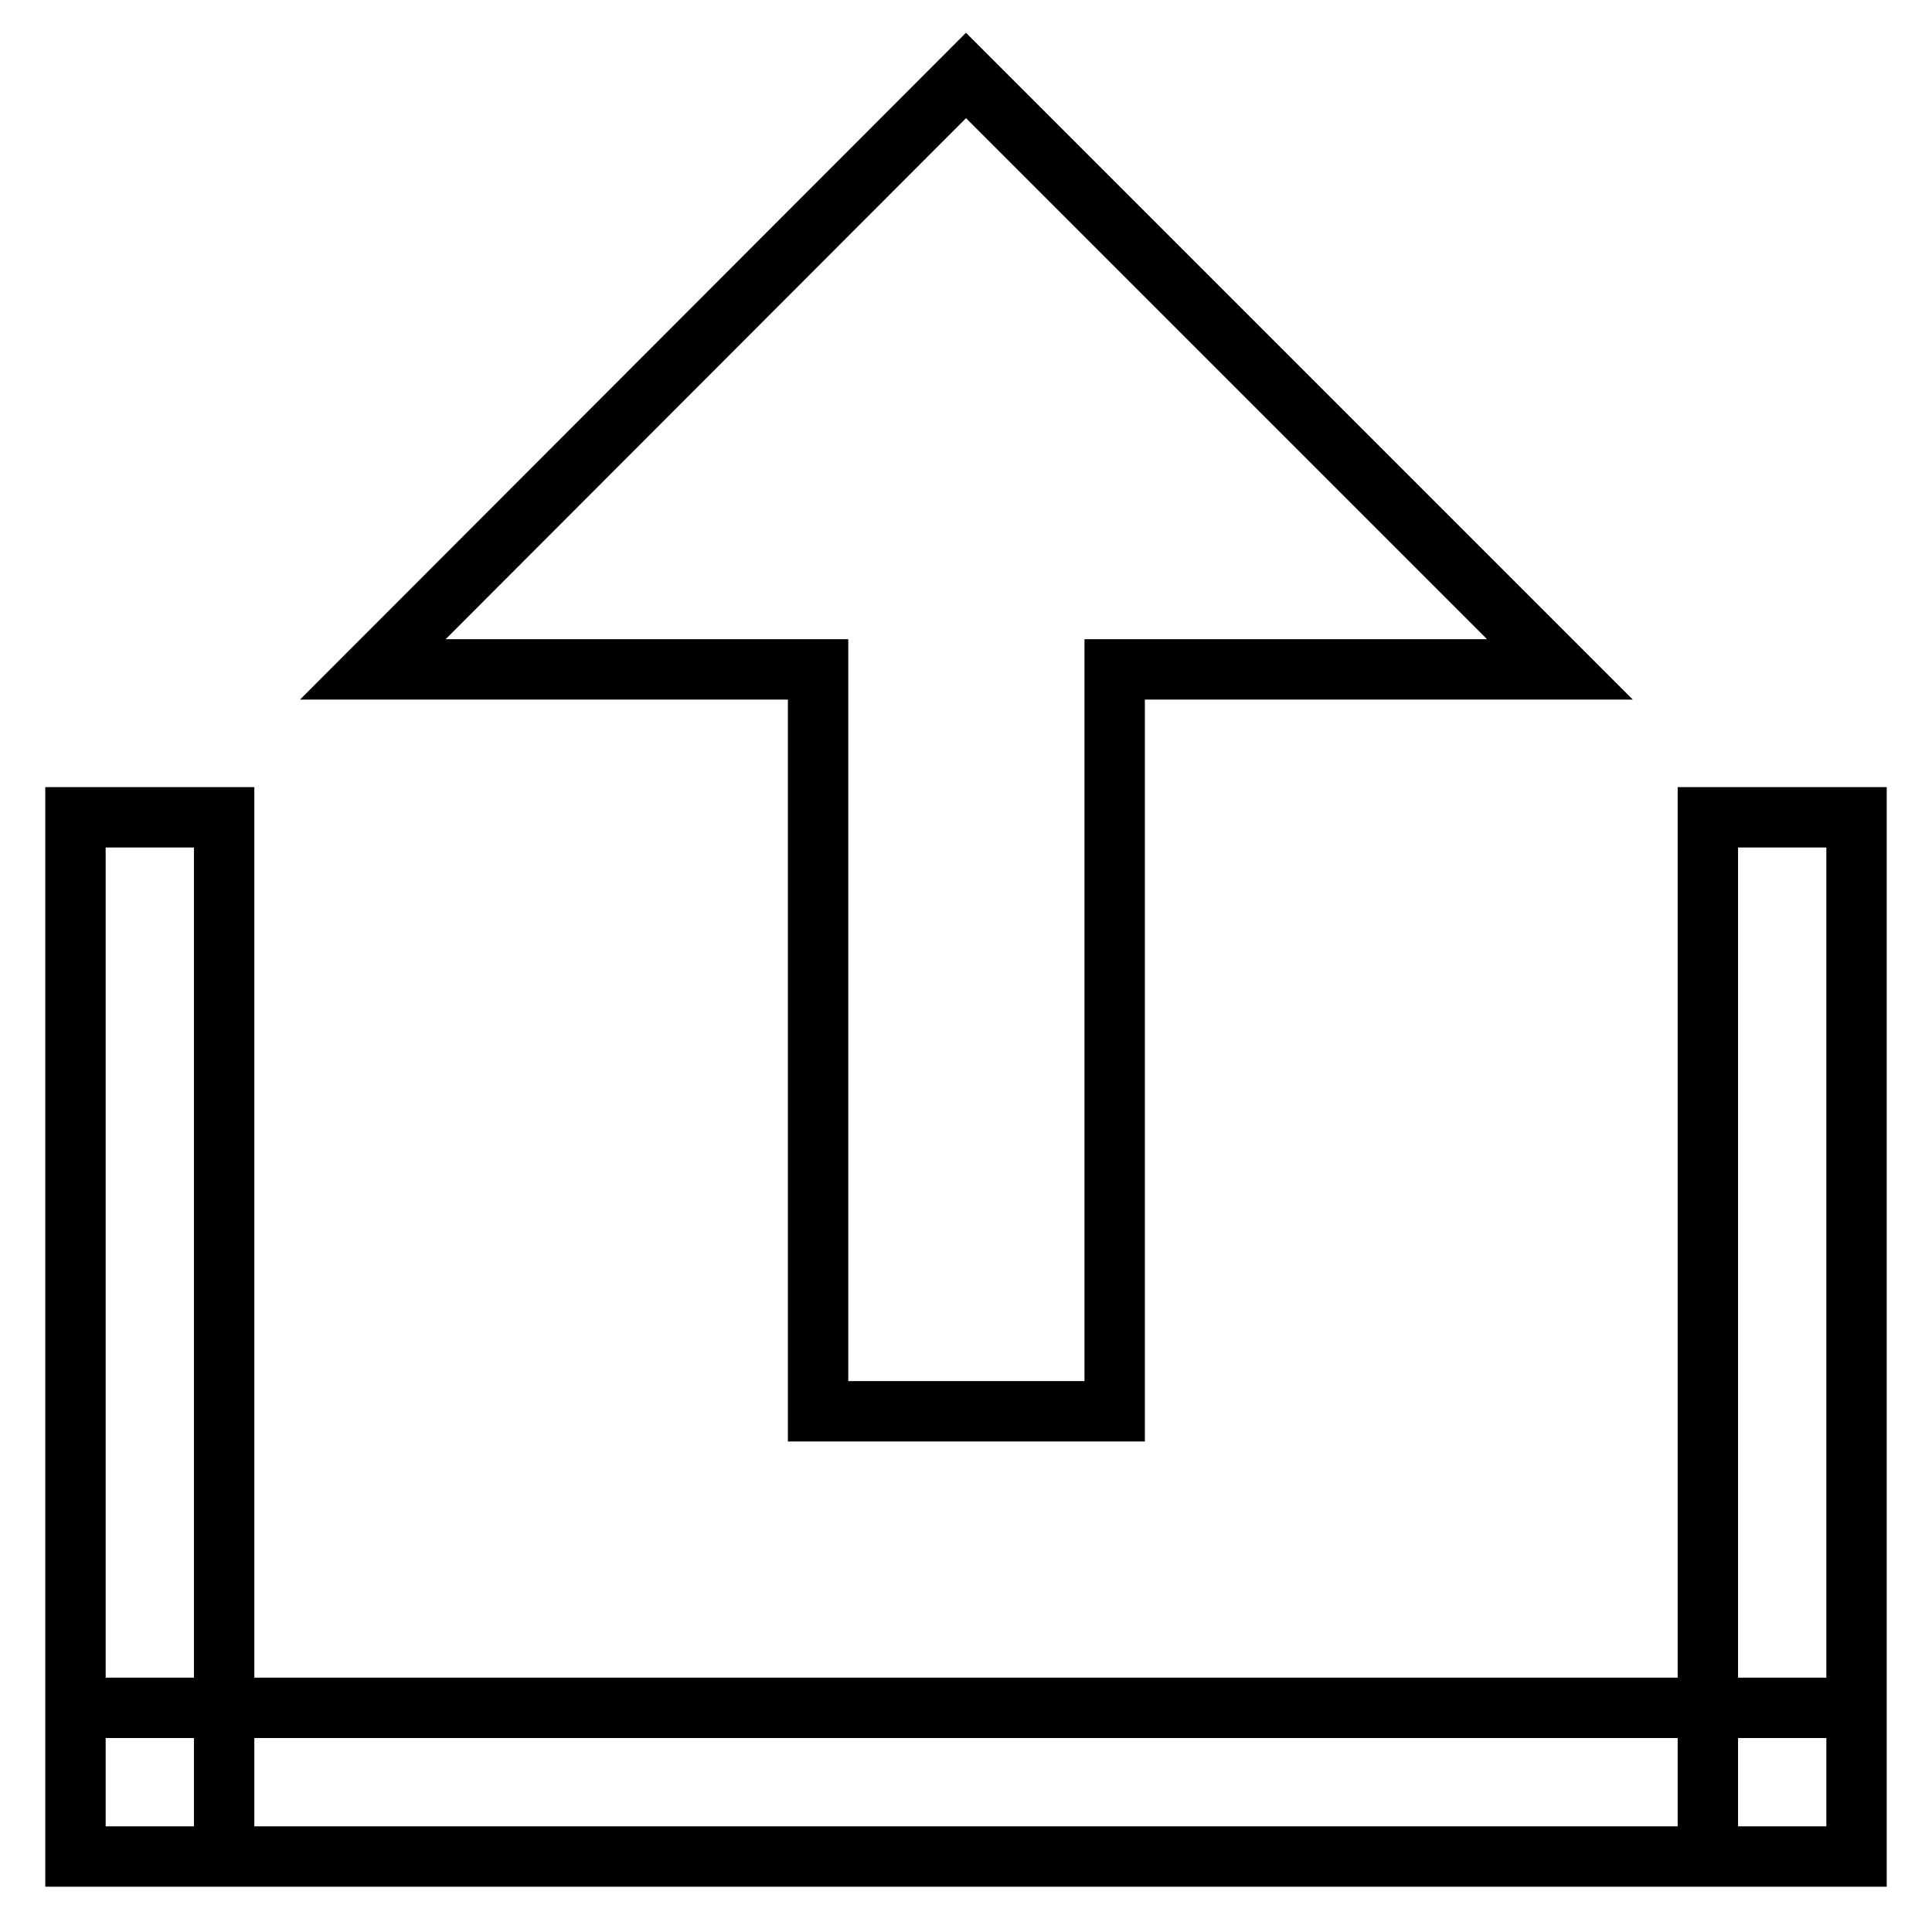
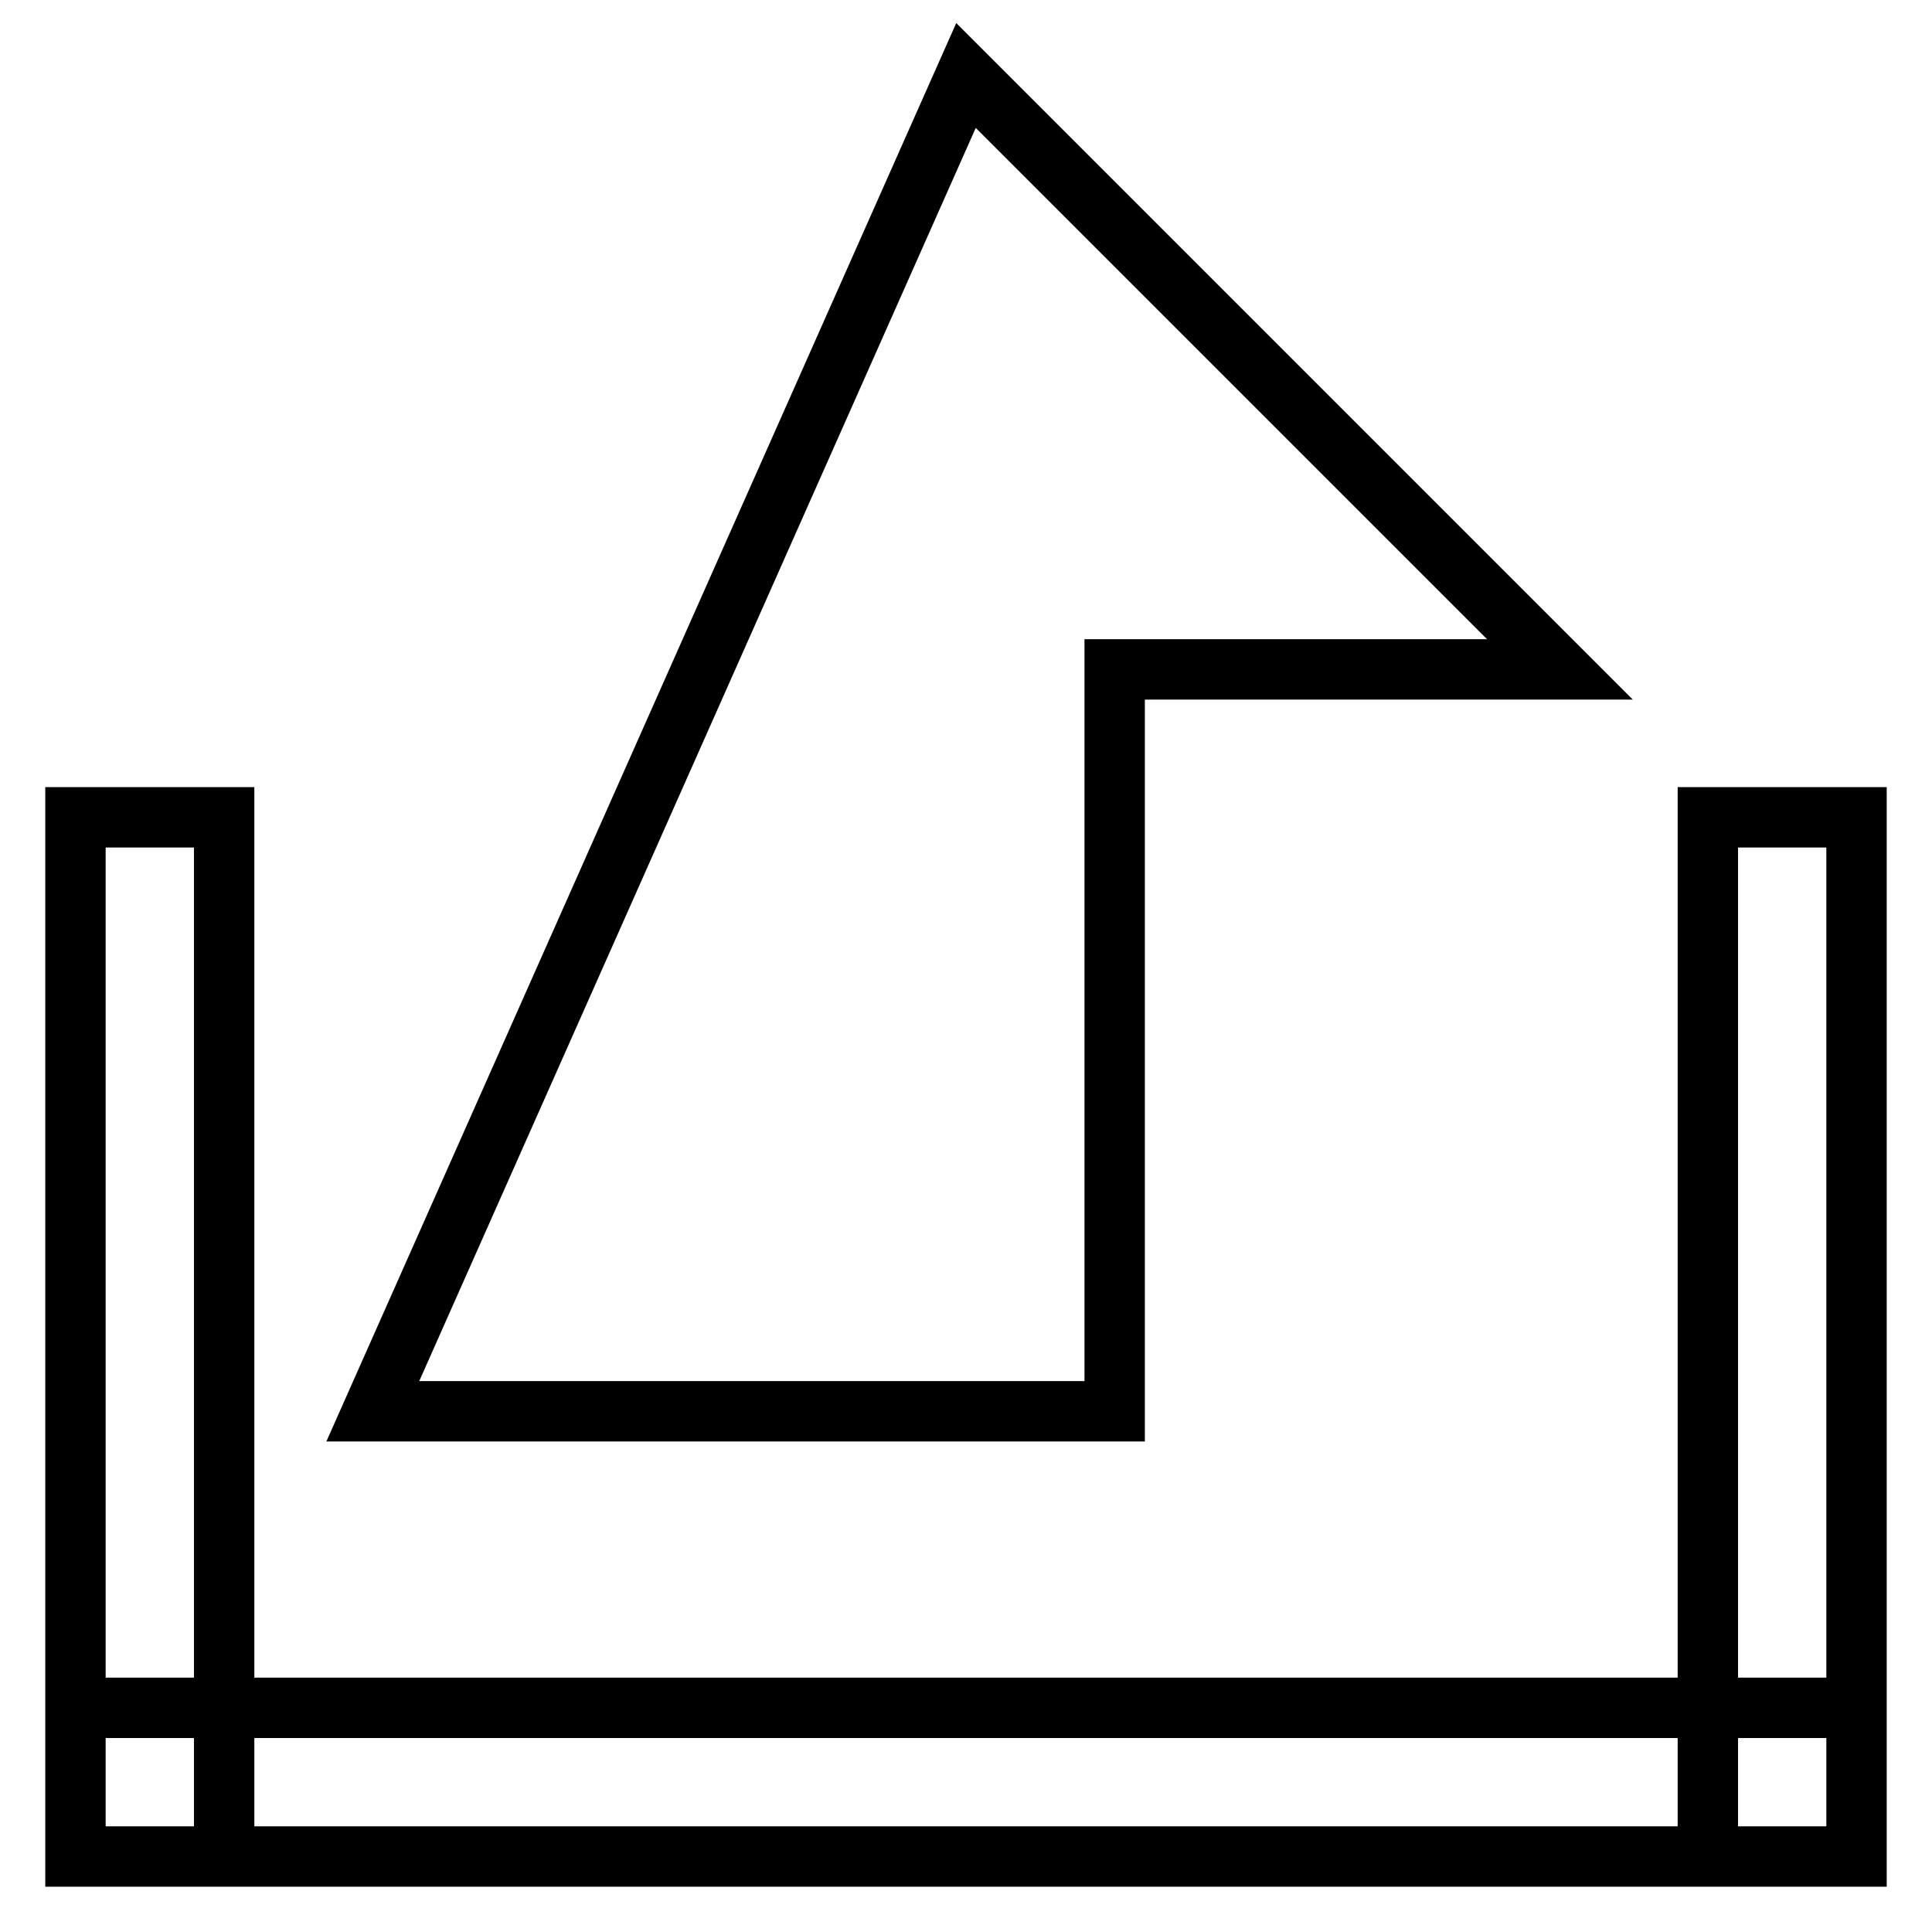
<svg xmlns="http://www.w3.org/2000/svg" version="1.1" x="0px" y="0px" viewBox="0 0 256 256" enable-background="new 0 0 256 256" xml:space="preserve">
  <g>
-     <path stroke-width="8" fill-opacity="0" stroke="#000000" d="M147.7,88.7V187h-39.3V88.7h-59L128,10l78.7,78.7H147.7z M10,108.3h19.7V246H10V108.3z M226.3,108.3H246 V246h-19.7V108.3z M246,226.3V246H10v-19.7H246z" />
+     <path stroke-width="8" fill-opacity="0" stroke="#000000" d="M147.7,88.7V187h-39.3h-59L128,10l78.7,78.7H147.7z M10,108.3h19.7V246H10V108.3z M226.3,108.3H246 V246h-19.7V108.3z M246,226.3V246H10v-19.7H246z" />
  </g>
</svg>